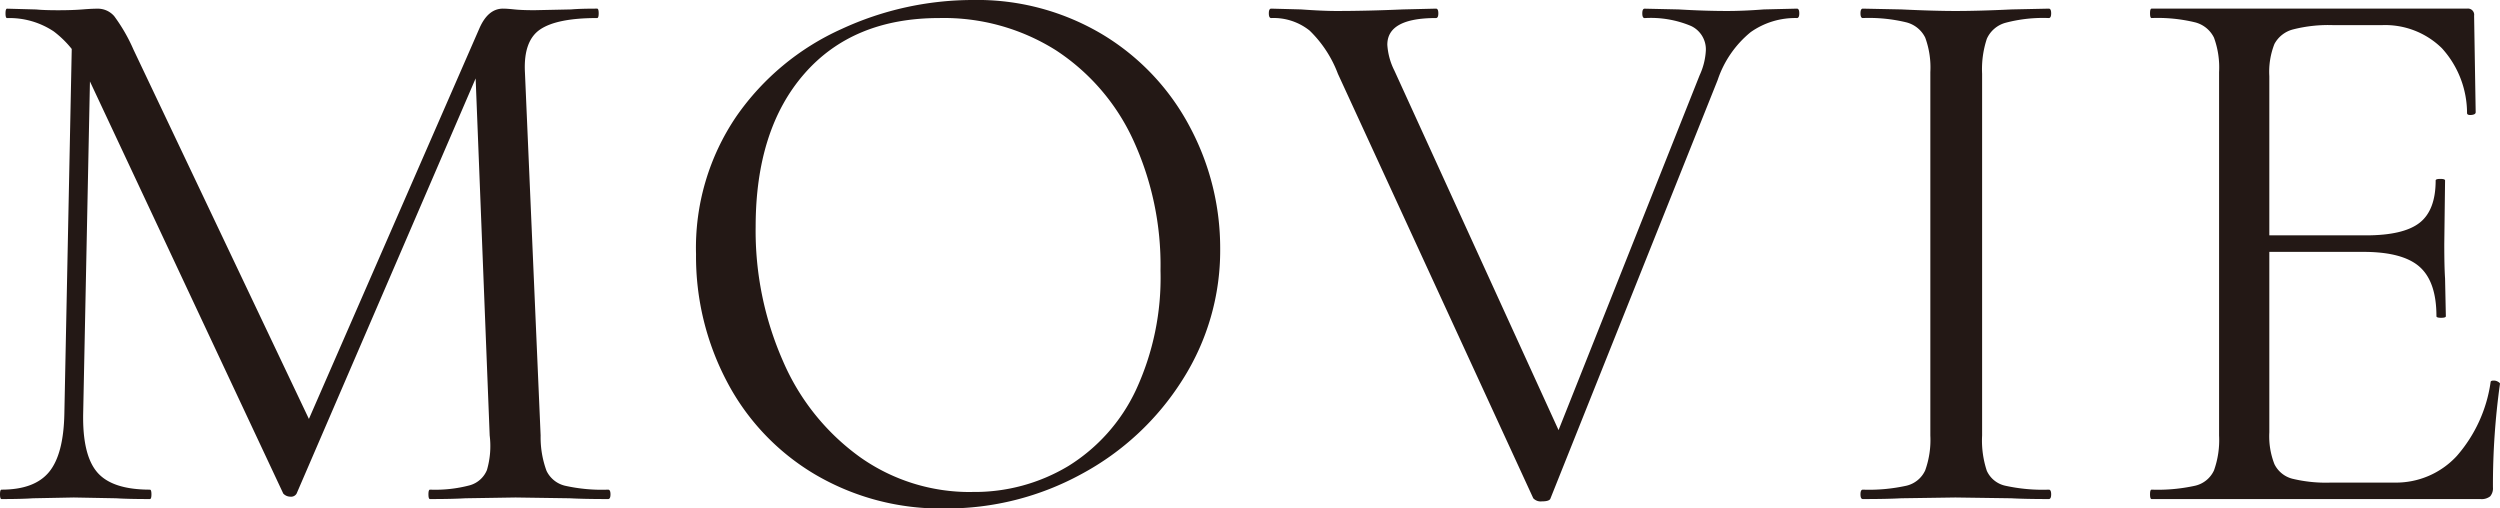
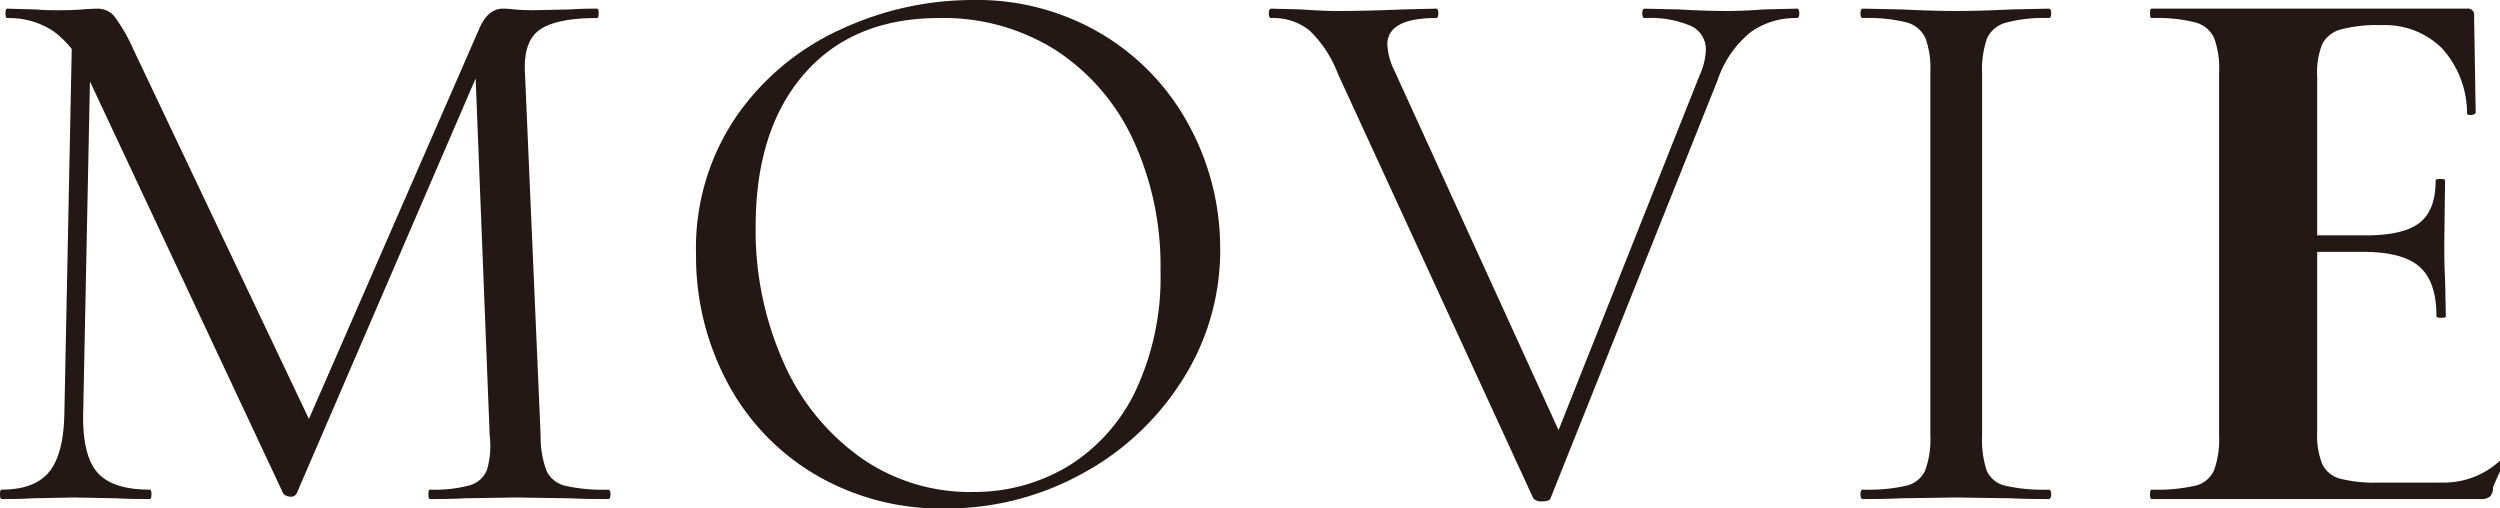
<svg xmlns="http://www.w3.org/2000/svg" width="242.136" height="49.248" viewBox="0 0 242.136 49.248">
-   <path d="M-114.57-45.752l1.824.152-.76,37.316q-.076,4.028,1.368,5.7t5.092,1.672q.152,0,.152.456t-.152.456q-2.128,0-3.268-.076l-4.1-.076-3.952.076Q-119.434,0-121.41,0q-.152,0-.152-.456t.152-.456q3.192,0,4.6-1.71t1.482-5.662ZM-62.662-.912q.228,0,.228.456T-62.662,0q-2.356,0-3.724-.076L-71.63-.152l-4.864.076Q-77.71,0-79.914,0q-.152,0-.152-.456t.152-.456a13.028,13.028,0,0,0,3.838-.418A2.53,2.53,0,0,0-74.4-2.812a8.3,8.3,0,0,0,.266-3.344l-1.444-36.708,2.508-3.5L-92.834-.532a.613.613,0,0,1-.608.3.945.945,0,0,1-.684-.3L-113.2-41.192a9.828,9.828,0,0,0-3.154-4.1,7.736,7.736,0,0,0-4.522-1.292q-.152,0-.152-.456t.152-.456l2.812.076q.76.076,2.128.076t2.318-.076q.95-.076,1.482-.076a2.1,2.1,0,0,1,1.634.722,16.458,16.458,0,0,1,1.862,3.23l17.328,36.48L-93.67-3.116-75.126-45.6q.836-1.9,2.28-1.9.38,0,1.1.076t1.938.076l3.572-.076q.836-.076,2.508-.076.152,0,.152.456t-.152.456q-3.876,0-5.51,1.1t-1.482,4.142L-69.2-6.156a9.413,9.413,0,0,0,.57,3.42,2.677,2.677,0,0,0,1.786,1.444A16.336,16.336,0,0,0-62.662-.912Zm32.6,1.824A23.968,23.968,0,0,1-42.636-2.394a22.644,22.644,0,0,1-8.512-8.968,25.956,25.956,0,0,1-3-12.35A22.623,22.623,0,0,1-50.2-37.126a24.765,24.765,0,0,1,10.146-8.4A30.321,30.321,0,0,1-27.4-48.336a23.644,23.644,0,0,1,12.692,3.382,22.922,22.922,0,0,1,8.4,8.93,24.893,24.893,0,0,1,2.926,11.78A23.3,23.3,0,0,1-7.03-11.552,26.21,26.21,0,0,1-16.8-2.432,27.21,27.21,0,0,1-30.058.912Zm2.66-1.6a17.62,17.62,0,0,0,9.31-2.508,17.29,17.29,0,0,0,6.536-7.334,25.844,25.844,0,0,0,2.394-11.59,29.012,29.012,0,0,0-2.66-12.692A20.7,20.7,0,0,0-19.3-43.472,20.344,20.344,0,0,0-30.59-46.588q-8.36,0-13.072,5.4t-4.712,14.82a31.306,31.306,0,0,0,2.66,13.034,22.287,22.287,0,0,0,7.448,9.272A18.378,18.378,0,0,0-27.4-.684ZM52.478-47.5q.228,0,.228.456t-.228.456a7.47,7.47,0,0,0-4.484,1.368A10.121,10.121,0,0,0,44.8-40.584L28.614-.076q-.076.3-.836.3a.987.987,0,0,1-.836-.3L8.018-41.192a11.428,11.428,0,0,0-2.736-4.18,5.584,5.584,0,0,0-3.724-1.216q-.228,0-.228-.456t.228-.456l2.888.076q2.128.152,3.42.152,2.964,0,6.46-.152l3.192-.076q.228,0,.228.456t-.228.456q-4.712,0-4.712,2.584A6.451,6.451,0,0,0,13.49-41.5L29.906-5.548l-2.356,3.5,15.5-38.988a6.527,6.527,0,0,0,.608-2.432,2.5,2.5,0,0,0-1.444-2.356,10.055,10.055,0,0,0-4.484-.76q-.228,0-.228-.456t.228-.456L41-47.424q2.584.152,4.712.152,1.6,0,3.572-.152ZM70.414-6.156a9.342,9.342,0,0,0,.456,3.42,2.568,2.568,0,0,0,1.786,1.444,16.818,16.818,0,0,0,4.218.38q.228,0,.228.456T76.874,0q-2.28,0-3.648-.076l-5.4-.076-5.244.076Q61.218,0,58.862,0q-.228,0-.228-.456t.228-.456a16.818,16.818,0,0,0,4.218-.38A2.671,2.671,0,0,0,64.9-2.774,8.722,8.722,0,0,0,65.4-6.156V-41.344a8.421,8.421,0,0,0-.494-3.344A2.807,2.807,0,0,0,63.08-46.17a15.347,15.347,0,0,0-4.218-.418q-.228,0-.228-.456t.228-.456l3.724.076q3.192.152,5.244.152,2.28,0,5.472-.152l3.572-.076q.228,0,.228.456t-.228.456a14.181,14.181,0,0,0-4.18.456,2.783,2.783,0,0,0-1.824,1.558,9.385,9.385,0,0,0-.456,3.382ZM86.83,0q-.152,0-.152-.456t.152-.456a16.818,16.818,0,0,0,4.218-.38,2.671,2.671,0,0,0,1.824-1.482,8.722,8.722,0,0,0,.494-3.382V-41.344a8.421,8.421,0,0,0-.494-3.344,2.807,2.807,0,0,0-1.824-1.482,15.347,15.347,0,0,0-4.218-.418q-.152,0-.152-.456t.152-.456h30.552a.6.6,0,0,1,.684.684l.152,9.348q0,.228-.418.266t-.418-.19a9.357,9.357,0,0,0-2.432-6.27A7.836,7.836,0,0,0,109.1-45.9h-4.636a13.8,13.8,0,0,0-3.952.418,2.852,2.852,0,0,0-1.786,1.406,7.35,7.35,0,0,0-.494,3.116v34.5a7.388,7.388,0,0,0,.494,3.078,2.676,2.676,0,0,0,1.71,1.406,13.823,13.823,0,0,0,3.8.38h6.08a8,8,0,0,0,6.08-2.584,13.79,13.79,0,0,0,3.268-7.144q0-.152.3-.152a.8.8,0,0,1,.418.114q.19.114.19.19A70.92,70.92,0,0,0,119.89-1.14a1.2,1.2,0,0,1-.266.874,1.331,1.331,0,0,1-.95.266Zm27.588-17.708q0-3.344-1.634-4.788T107.35-23.94H95.95v-1.6h11.628q3.648,0,5.206-1.216t1.558-4.1q0-.152.456-.152t.456.152l-.076,6.156q0,2.2.076,3.344l.076,3.648q0,.152-.456.152T114.418-17.708Z" transform="translate(121.562 48.336)" fill="#231815" />
+   <path d="M-114.57-45.752l1.824.152-.76,37.316q-.076,4.028,1.368,5.7t5.092,1.672q.152,0,.152.456t-.152.456q-2.128,0-3.268-.076l-4.1-.076-3.952.076Q-119.434,0-121.41,0q-.152,0-.152-.456t.152-.456q3.192,0,4.6-1.71t1.482-5.662ZM-62.662-.912q.228,0,.228.456T-62.662,0q-2.356,0-3.724-.076L-71.63-.152l-4.864.076Q-77.71,0-79.914,0q-.152,0-.152-.456t.152-.456a13.028,13.028,0,0,0,3.838-.418A2.53,2.53,0,0,0-74.4-2.812a8.3,8.3,0,0,0,.266-3.344l-1.444-36.708,2.508-3.5L-92.834-.532a.613.613,0,0,1-.608.3.945.945,0,0,1-.684-.3L-113.2-41.192a9.828,9.828,0,0,0-3.154-4.1,7.736,7.736,0,0,0-4.522-1.292q-.152,0-.152-.456t.152-.456l2.812.076q.76.076,2.128.076t2.318-.076q.95-.076,1.482-.076a2.1,2.1,0,0,1,1.634.722,16.458,16.458,0,0,1,1.862,3.23l17.328,36.48L-93.67-3.116-75.126-45.6q.836-1.9,2.28-1.9.38,0,1.1.076t1.938.076l3.572-.076q.836-.076,2.508-.076.152,0,.152.456t-.152.456q-3.876,0-5.51,1.1t-1.482,4.142L-69.2-6.156a9.413,9.413,0,0,0,.57,3.42,2.677,2.677,0,0,0,1.786,1.444A16.336,16.336,0,0,0-62.662-.912Zm32.6,1.824A23.968,23.968,0,0,1-42.636-2.394a22.644,22.644,0,0,1-8.512-8.968,25.956,25.956,0,0,1-3-12.35A22.623,22.623,0,0,1-50.2-37.126a24.765,24.765,0,0,1,10.146-8.4A30.321,30.321,0,0,1-27.4-48.336a23.644,23.644,0,0,1,12.692,3.382,22.922,22.922,0,0,1,8.4,8.93,24.893,24.893,0,0,1,2.926,11.78A23.3,23.3,0,0,1-7.03-11.552,26.21,26.21,0,0,1-16.8-2.432,27.21,27.21,0,0,1-30.058.912Zm2.66-1.6a17.62,17.62,0,0,0,9.31-2.508,17.29,17.29,0,0,0,6.536-7.334,25.844,25.844,0,0,0,2.394-11.59,29.012,29.012,0,0,0-2.66-12.692A20.7,20.7,0,0,0-19.3-43.472,20.344,20.344,0,0,0-30.59-46.588q-8.36,0-13.072,5.4t-4.712,14.82a31.306,31.306,0,0,0,2.66,13.034,22.287,22.287,0,0,0,7.448,9.272A18.378,18.378,0,0,0-27.4-.684ZM52.478-47.5q.228,0,.228.456t-.228.456a7.47,7.47,0,0,0-4.484,1.368A10.121,10.121,0,0,0,44.8-40.584L28.614-.076q-.076.3-.836.3a.987.987,0,0,1-.836-.3L8.018-41.192a11.428,11.428,0,0,0-2.736-4.18,5.584,5.584,0,0,0-3.724-1.216q-.228,0-.228-.456t.228-.456l2.888.076q2.128.152,3.42.152,2.964,0,6.46-.152l3.192-.076q.228,0,.228.456t-.228.456q-4.712,0-4.712,2.584A6.451,6.451,0,0,0,13.49-41.5L29.906-5.548l-2.356,3.5,15.5-38.988a6.527,6.527,0,0,0,.608-2.432,2.5,2.5,0,0,0-1.444-2.356,10.055,10.055,0,0,0-4.484-.76q-.228,0-.228-.456t.228-.456L41-47.424q2.584.152,4.712.152,1.6,0,3.572-.152ZM70.414-6.156a9.342,9.342,0,0,0,.456,3.42,2.568,2.568,0,0,0,1.786,1.444,16.818,16.818,0,0,0,4.218.38q.228,0,.228.456T76.874,0q-2.28,0-3.648-.076l-5.4-.076-5.244.076Q61.218,0,58.862,0q-.228,0-.228-.456t.228-.456a16.818,16.818,0,0,0,4.218-.38A2.671,2.671,0,0,0,64.9-2.774,8.722,8.722,0,0,0,65.4-6.156V-41.344a8.421,8.421,0,0,0-.494-3.344A2.807,2.807,0,0,0,63.08-46.17a15.347,15.347,0,0,0-4.218-.418q-.228,0-.228-.456t.228-.456l3.724.076q3.192.152,5.244.152,2.28,0,5.472-.152l3.572-.076q.228,0,.228.456t-.228.456a14.181,14.181,0,0,0-4.18.456,2.783,2.783,0,0,0-1.824,1.558,9.385,9.385,0,0,0-.456,3.382ZM86.83,0q-.152,0-.152-.456t.152-.456a16.818,16.818,0,0,0,4.218-.38,2.671,2.671,0,0,0,1.824-1.482,8.722,8.722,0,0,0,.494-3.382V-41.344a8.421,8.421,0,0,0-.494-3.344,2.807,2.807,0,0,0-1.824-1.482,15.347,15.347,0,0,0-4.218-.418q-.152,0-.152-.456t.152-.456h30.552a.6.6,0,0,1,.684.684l.152,9.348q0,.228-.418.266t-.418-.19a9.357,9.357,0,0,0-2.432-6.27A7.836,7.836,0,0,0,109.1-45.9a13.8,13.8,0,0,0-3.952.418,2.852,2.852,0,0,0-1.786,1.406,7.35,7.35,0,0,0-.494,3.116v34.5a7.388,7.388,0,0,0,.494,3.078,2.676,2.676,0,0,0,1.71,1.406,13.823,13.823,0,0,0,3.8.38h6.08a8,8,0,0,0,6.08-2.584,13.79,13.79,0,0,0,3.268-7.144q0-.152.3-.152a.8.8,0,0,1,.418.114q.19.114.19.19A70.92,70.92,0,0,0,119.89-1.14a1.2,1.2,0,0,1-.266.874,1.331,1.331,0,0,1-.95.266Zm27.588-17.708q0-3.344-1.634-4.788T107.35-23.94H95.95v-1.6h11.628q3.648,0,5.206-1.216t1.558-4.1q0-.152.456-.152t.456.152l-.076,6.156q0,2.2.076,3.344l.076,3.648q0,.152-.456.152T114.418-17.708Z" transform="translate(121.562 48.336)" fill="#231815" />
</svg>